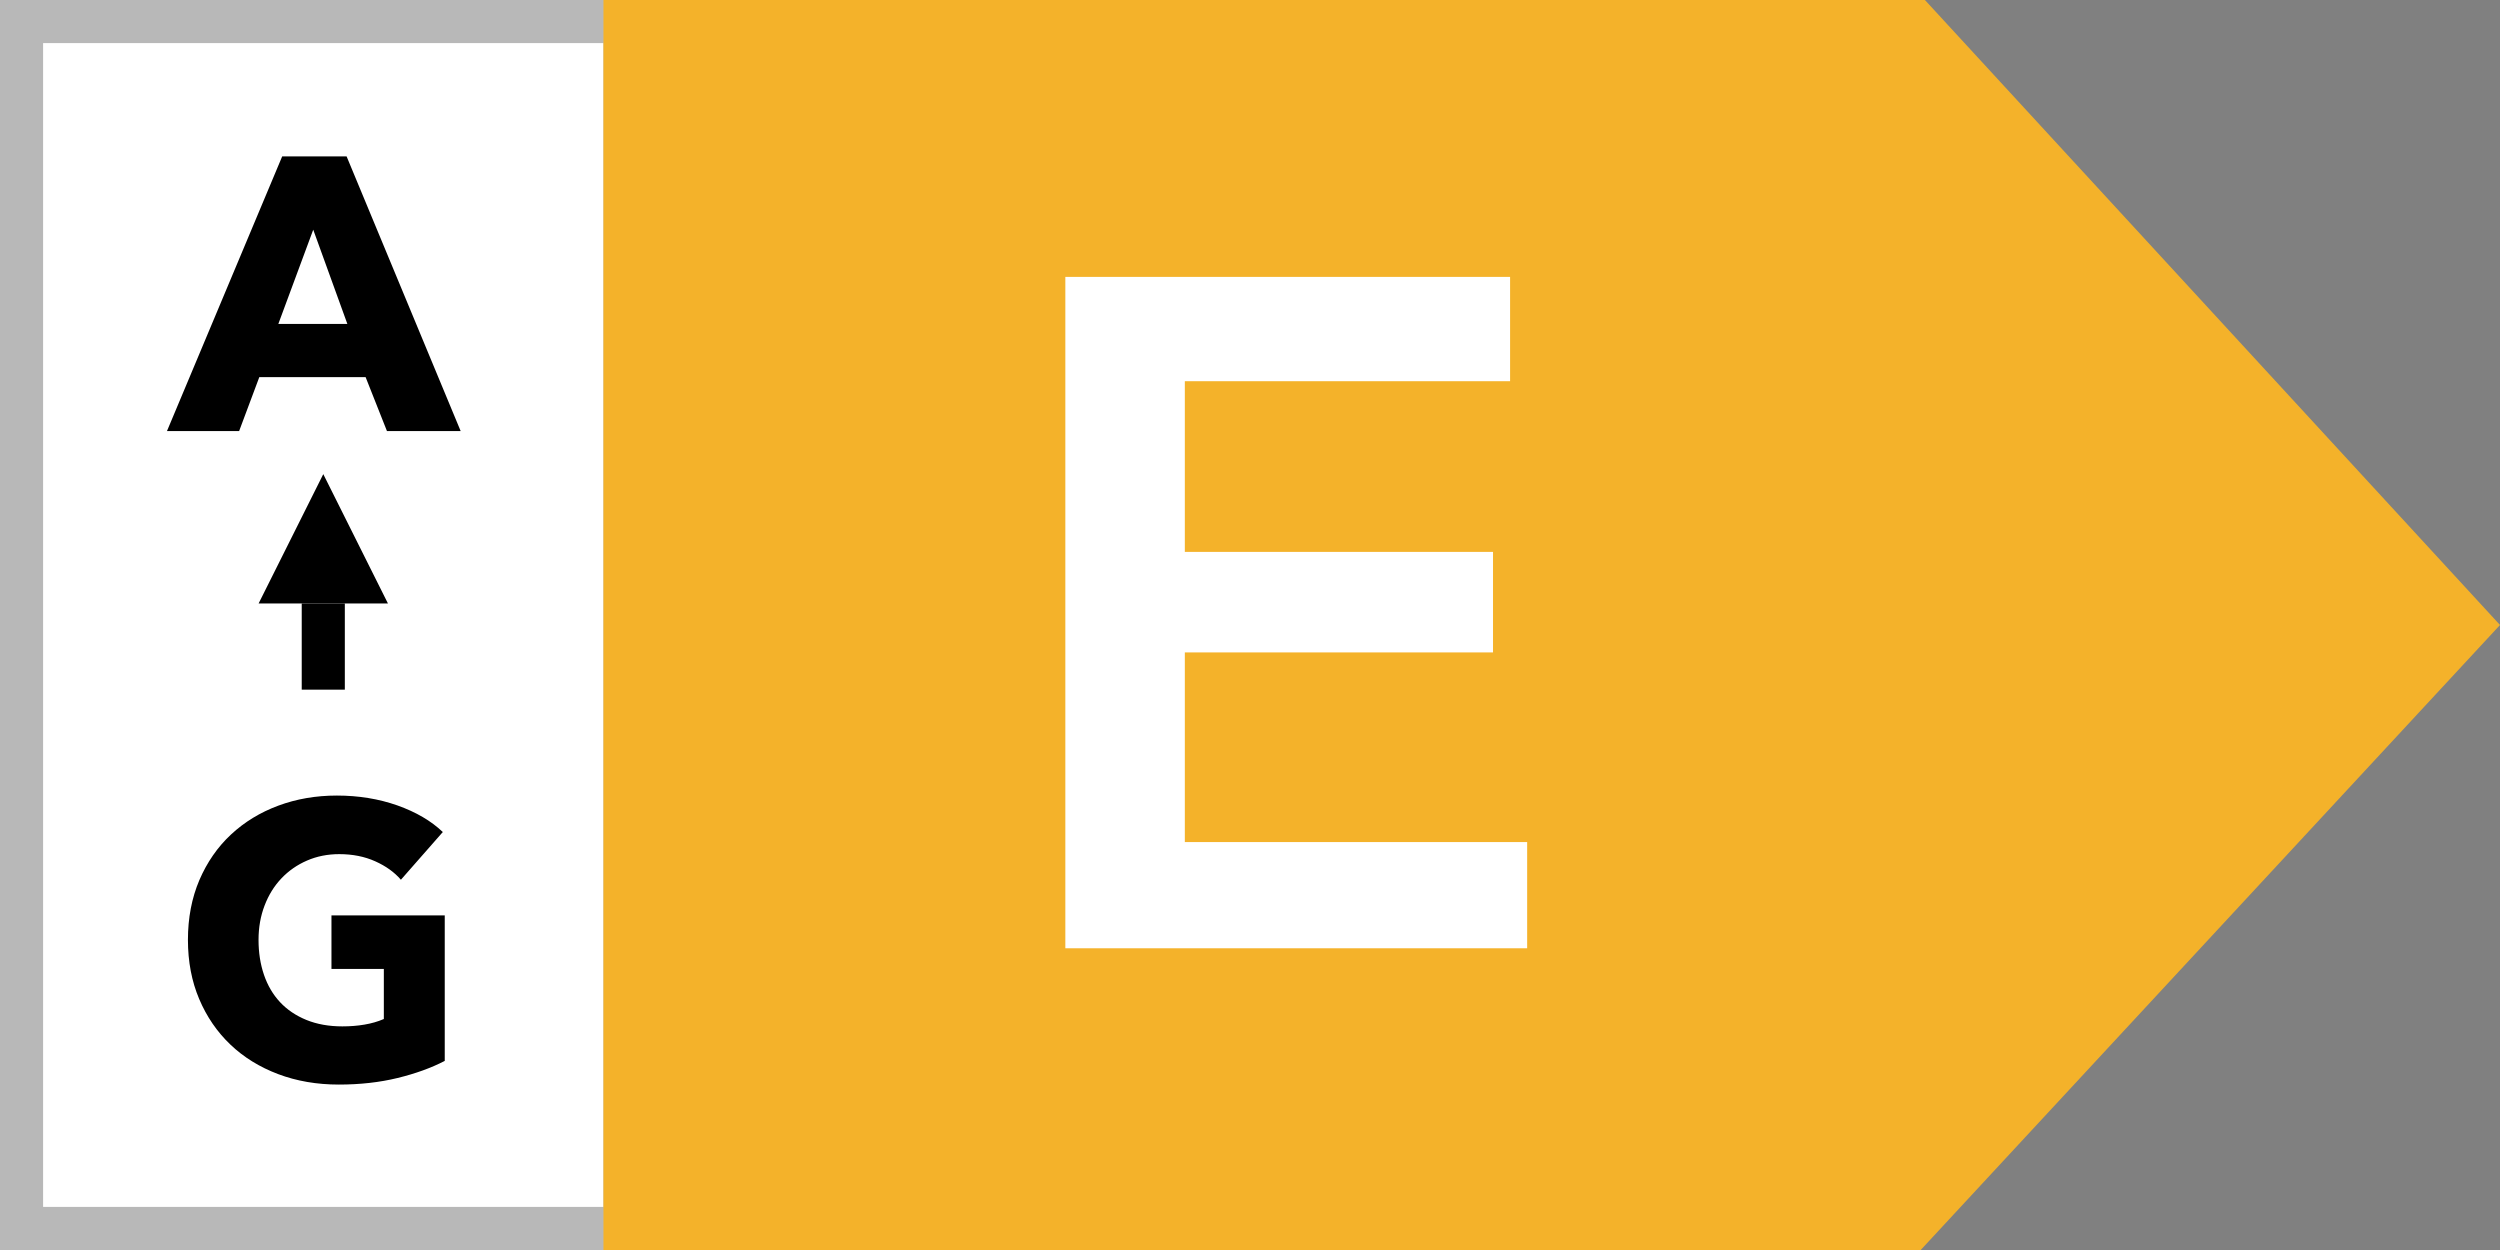
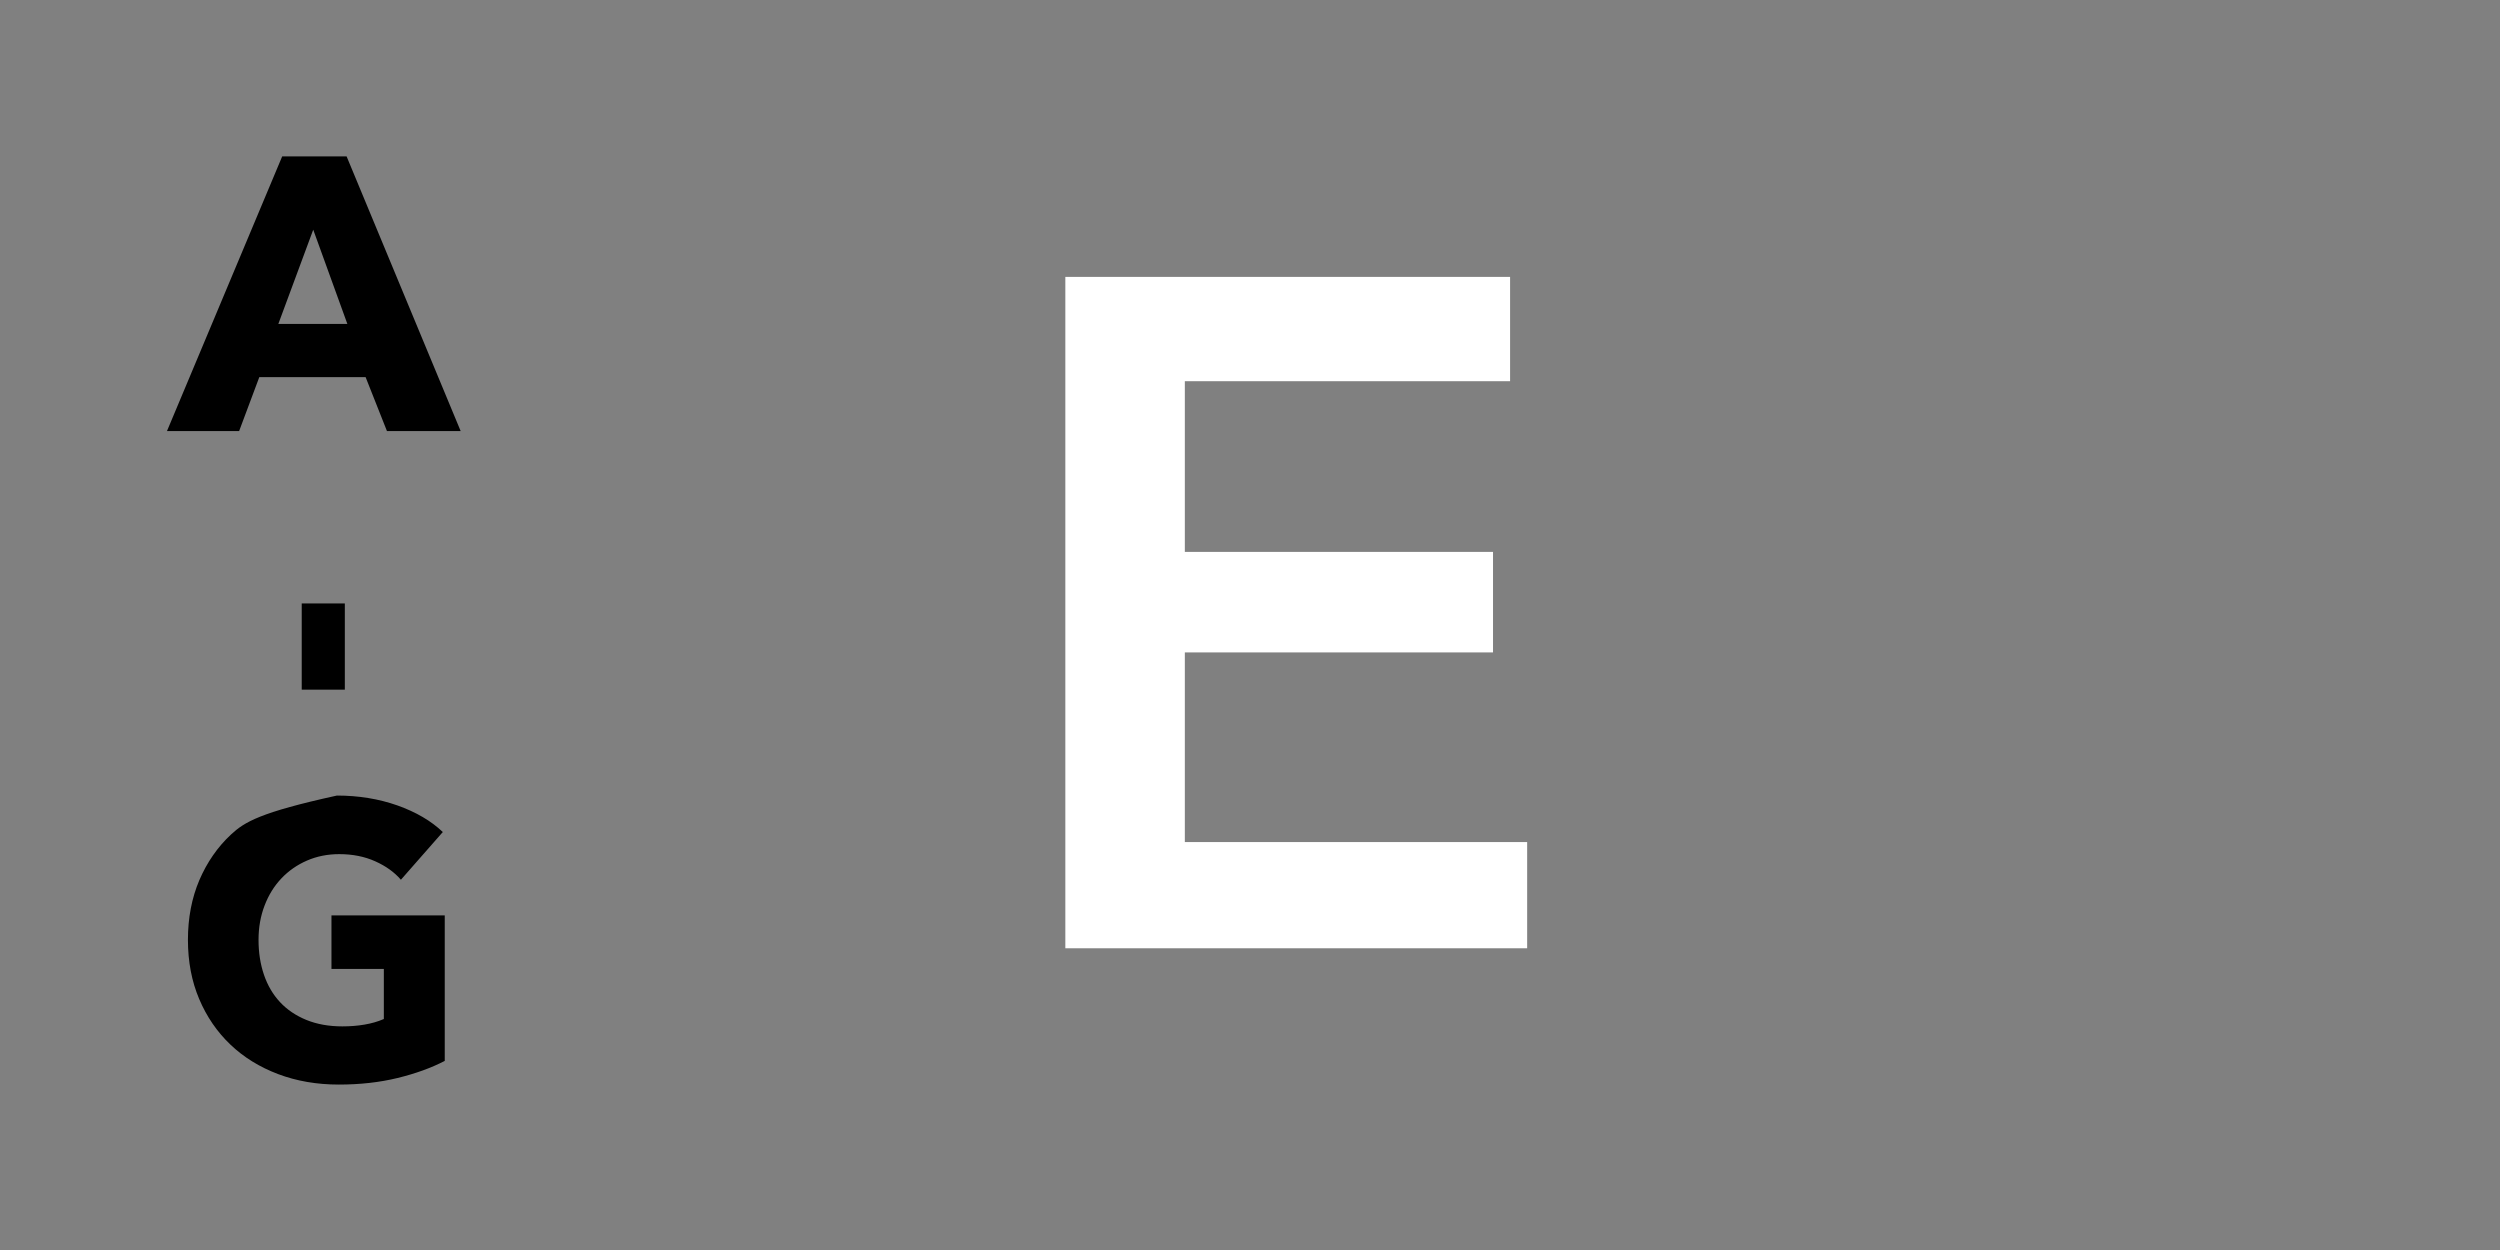
<svg xmlns="http://www.w3.org/2000/svg" width="58px" height="29px" viewBox="0 0 58 29" version="1.1">
  <rect x="0" y="0" width="58" height="29" fill="#808080" stroke="none" />
  <title>label_EnergyEffEELL_se</title>
  <g id="label_EnergyEffEELL_se" stroke="none" stroke-width="1" fill="none" fill-rule="evenodd">
    <g id="Group">
-       <rect id="Rectangle" stroke="#B8B8B8" fill="#FFFFFF" x="0.5" y="0.5" width="14" height="28" />
-       <polygon id="Rectangle" fill="#F4B22A" points="14 0 44.658 0 58 14.5 44.56 29 14 29" />
-       <path d="M5.548,10 L6.016,8.749 L8.482,8.749 L8.977,10 L10.687,10 L8.041,3.628 L6.547,3.628 L3.874,10 L5.548,10 Z M8.059,7.516 L6.457,7.516 L7.267,5.329 L8.059,7.516 Z M7.861,25.162 C8.353,25.162 8.807,25.111 9.225,25.009 C9.642,24.907 10.006,24.775 10.318,24.613 L10.318,24.613 L10.318,21.238 L7.69,21.238 L7.69,22.48 L8.905,22.48 L8.905,23.641 C8.767,23.701 8.617,23.744 8.455,23.771 C8.293,23.799 8.122,23.812 7.942,23.812 C7.63,23.812 7.353,23.762 7.109,23.663 C6.867,23.564 6.662,23.427 6.497,23.25 C6.332,23.073 6.208,22.861 6.124,22.615 C6.04,22.369 5.998,22.099 5.998,21.805 C5.998,21.517 6.045,21.252 6.138,21.009 C6.231,20.765 6.361,20.555 6.529,20.378 C6.697,20.201 6.895,20.064 7.123,19.965 C7.351,19.866 7.6,19.816 7.87,19.816 C8.182,19.816 8.461,19.872 8.707,19.983 C8.953,20.093 9.151,20.236 9.301,20.41 L9.301,20.41 L10.273,19.303 C10.003,19.045 9.652,18.84 9.22,18.686 C8.788,18.534 8.32,18.457 7.816,18.457 C7.33,18.457 6.877,18.535 6.457,18.691 C6.037,18.847 5.671,19.07 5.359,19.361 C5.047,19.652 4.803,20.005 4.625,20.419 C4.449,20.833 4.36,21.295 4.36,21.805 C4.36,22.309 4.447,22.767 4.621,23.177 C4.795,23.588 5.037,23.941 5.346,24.235 C5.654,24.529 6.024,24.757 6.452,24.919 C6.881,25.081 7.351,25.162 7.861,25.162 Z" id="AG" fill="#000000" fill-rule="nonzero" />
+       <path d="M5.548,10 L6.016,8.749 L8.482,8.749 L8.977,10 L10.687,10 L8.041,3.628 L6.547,3.628 L3.874,10 L5.548,10 Z M8.059,7.516 L6.457,7.516 L7.267,5.329 L8.059,7.516 Z M7.861,25.162 C8.353,25.162 8.807,25.111 9.225,25.009 C9.642,24.907 10.006,24.775 10.318,24.613 L10.318,24.613 L10.318,21.238 L7.69,21.238 L7.69,22.48 L8.905,22.48 L8.905,23.641 C8.767,23.701 8.617,23.744 8.455,23.771 C8.293,23.799 8.122,23.812 7.942,23.812 C7.63,23.812 7.353,23.762 7.109,23.663 C6.867,23.564 6.662,23.427 6.497,23.25 C6.332,23.073 6.208,22.861 6.124,22.615 C6.04,22.369 5.998,22.099 5.998,21.805 C5.998,21.517 6.045,21.252 6.138,21.009 C6.231,20.765 6.361,20.555 6.529,20.378 C6.697,20.201 6.895,20.064 7.123,19.965 C7.351,19.866 7.6,19.816 7.87,19.816 C8.182,19.816 8.461,19.872 8.707,19.983 C8.953,20.093 9.151,20.236 9.301,20.41 L9.301,20.41 L10.273,19.303 C10.003,19.045 9.652,18.84 9.22,18.686 C8.788,18.534 8.32,18.457 7.816,18.457 C6.037,18.847 5.671,19.07 5.359,19.361 C5.047,19.652 4.803,20.005 4.625,20.419 C4.449,20.833 4.36,21.295 4.36,21.805 C4.36,22.309 4.447,22.767 4.621,23.177 C4.795,23.588 5.037,23.941 5.346,24.235 C5.654,24.529 6.024,24.757 6.452,24.919 C6.881,25.081 7.351,25.162 7.861,25.162 Z" id="AG" fill="#000000" fill-rule="nonzero" />
      <polygon id="E" fill="#FFFFFF" fill-rule="nonzero" points="35.43 22 35.43 19.536 27.488 19.536 27.488 15.136 34.638 15.136 34.638 12.804 27.488 12.804 27.488 8.844 35.034 8.844 35.034 6.424 24.716 6.424 24.716 22" />
-       <polygon id="Triangle" fill="#000000" points="7.5 11 9 14 6 14" />
      <rect id="Rectangle" fill="#000000" x="7" y="14" width="1" height="2" />
    </g>
  </g>
</svg>